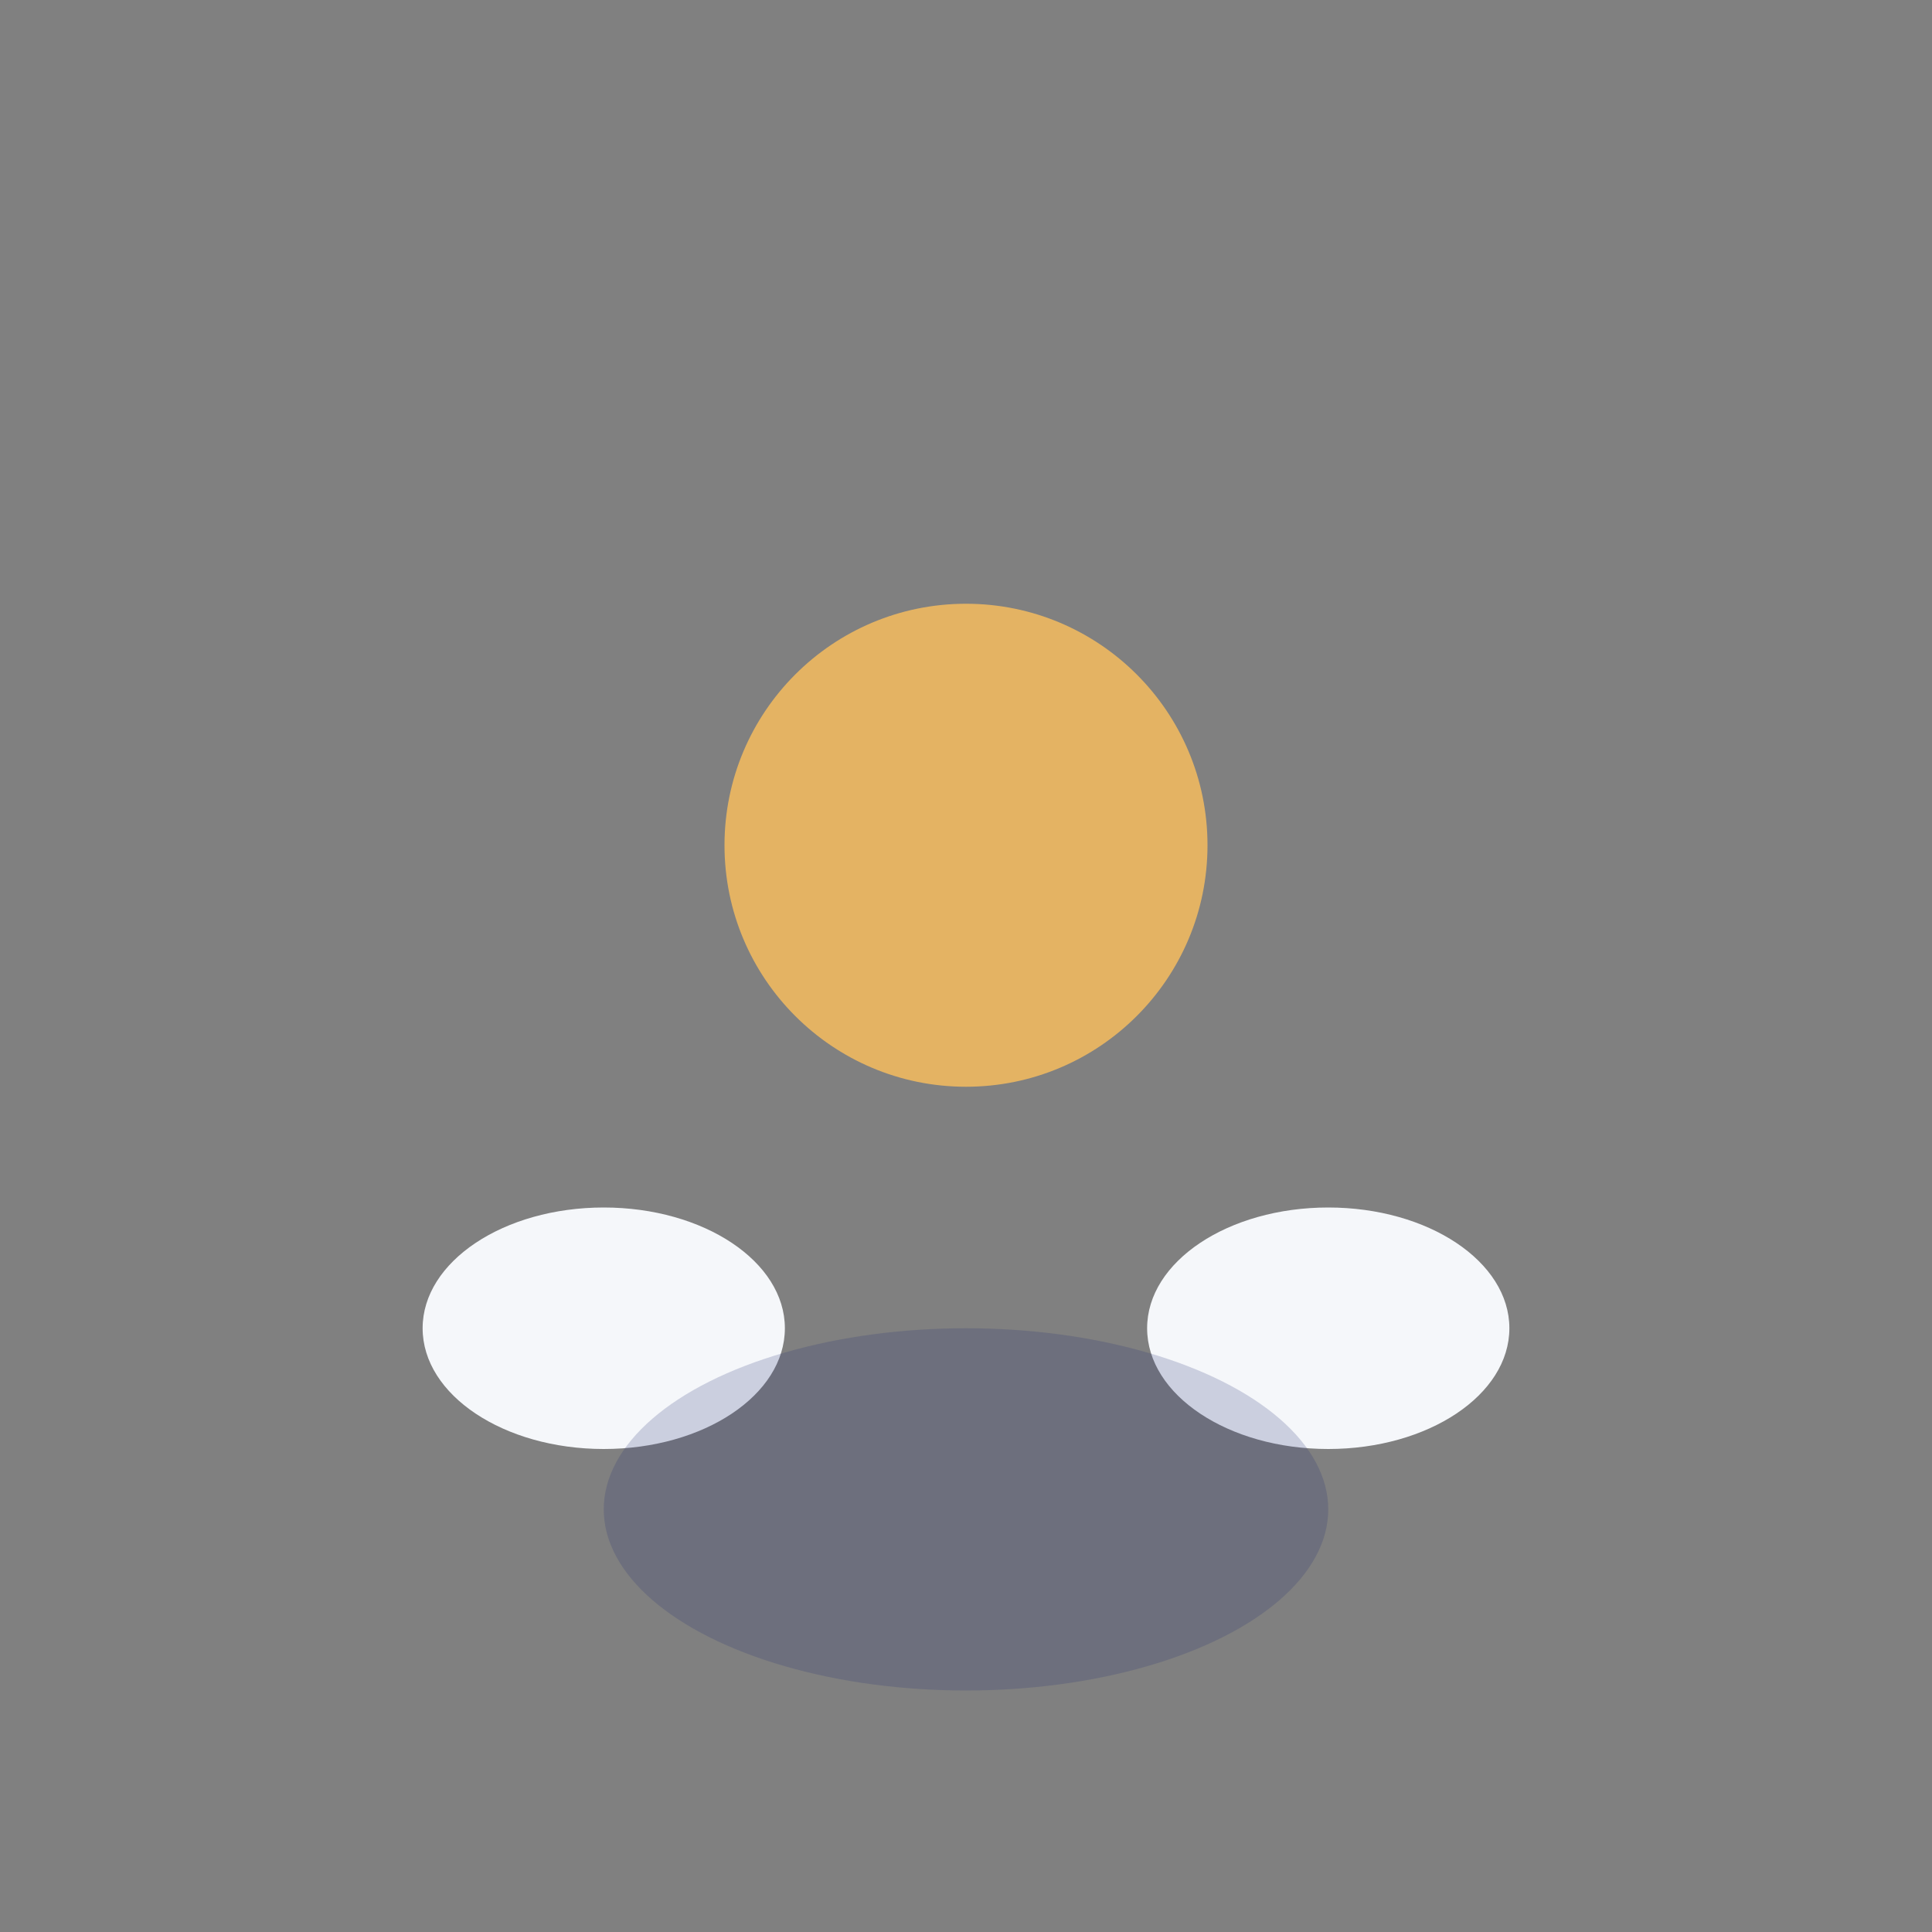
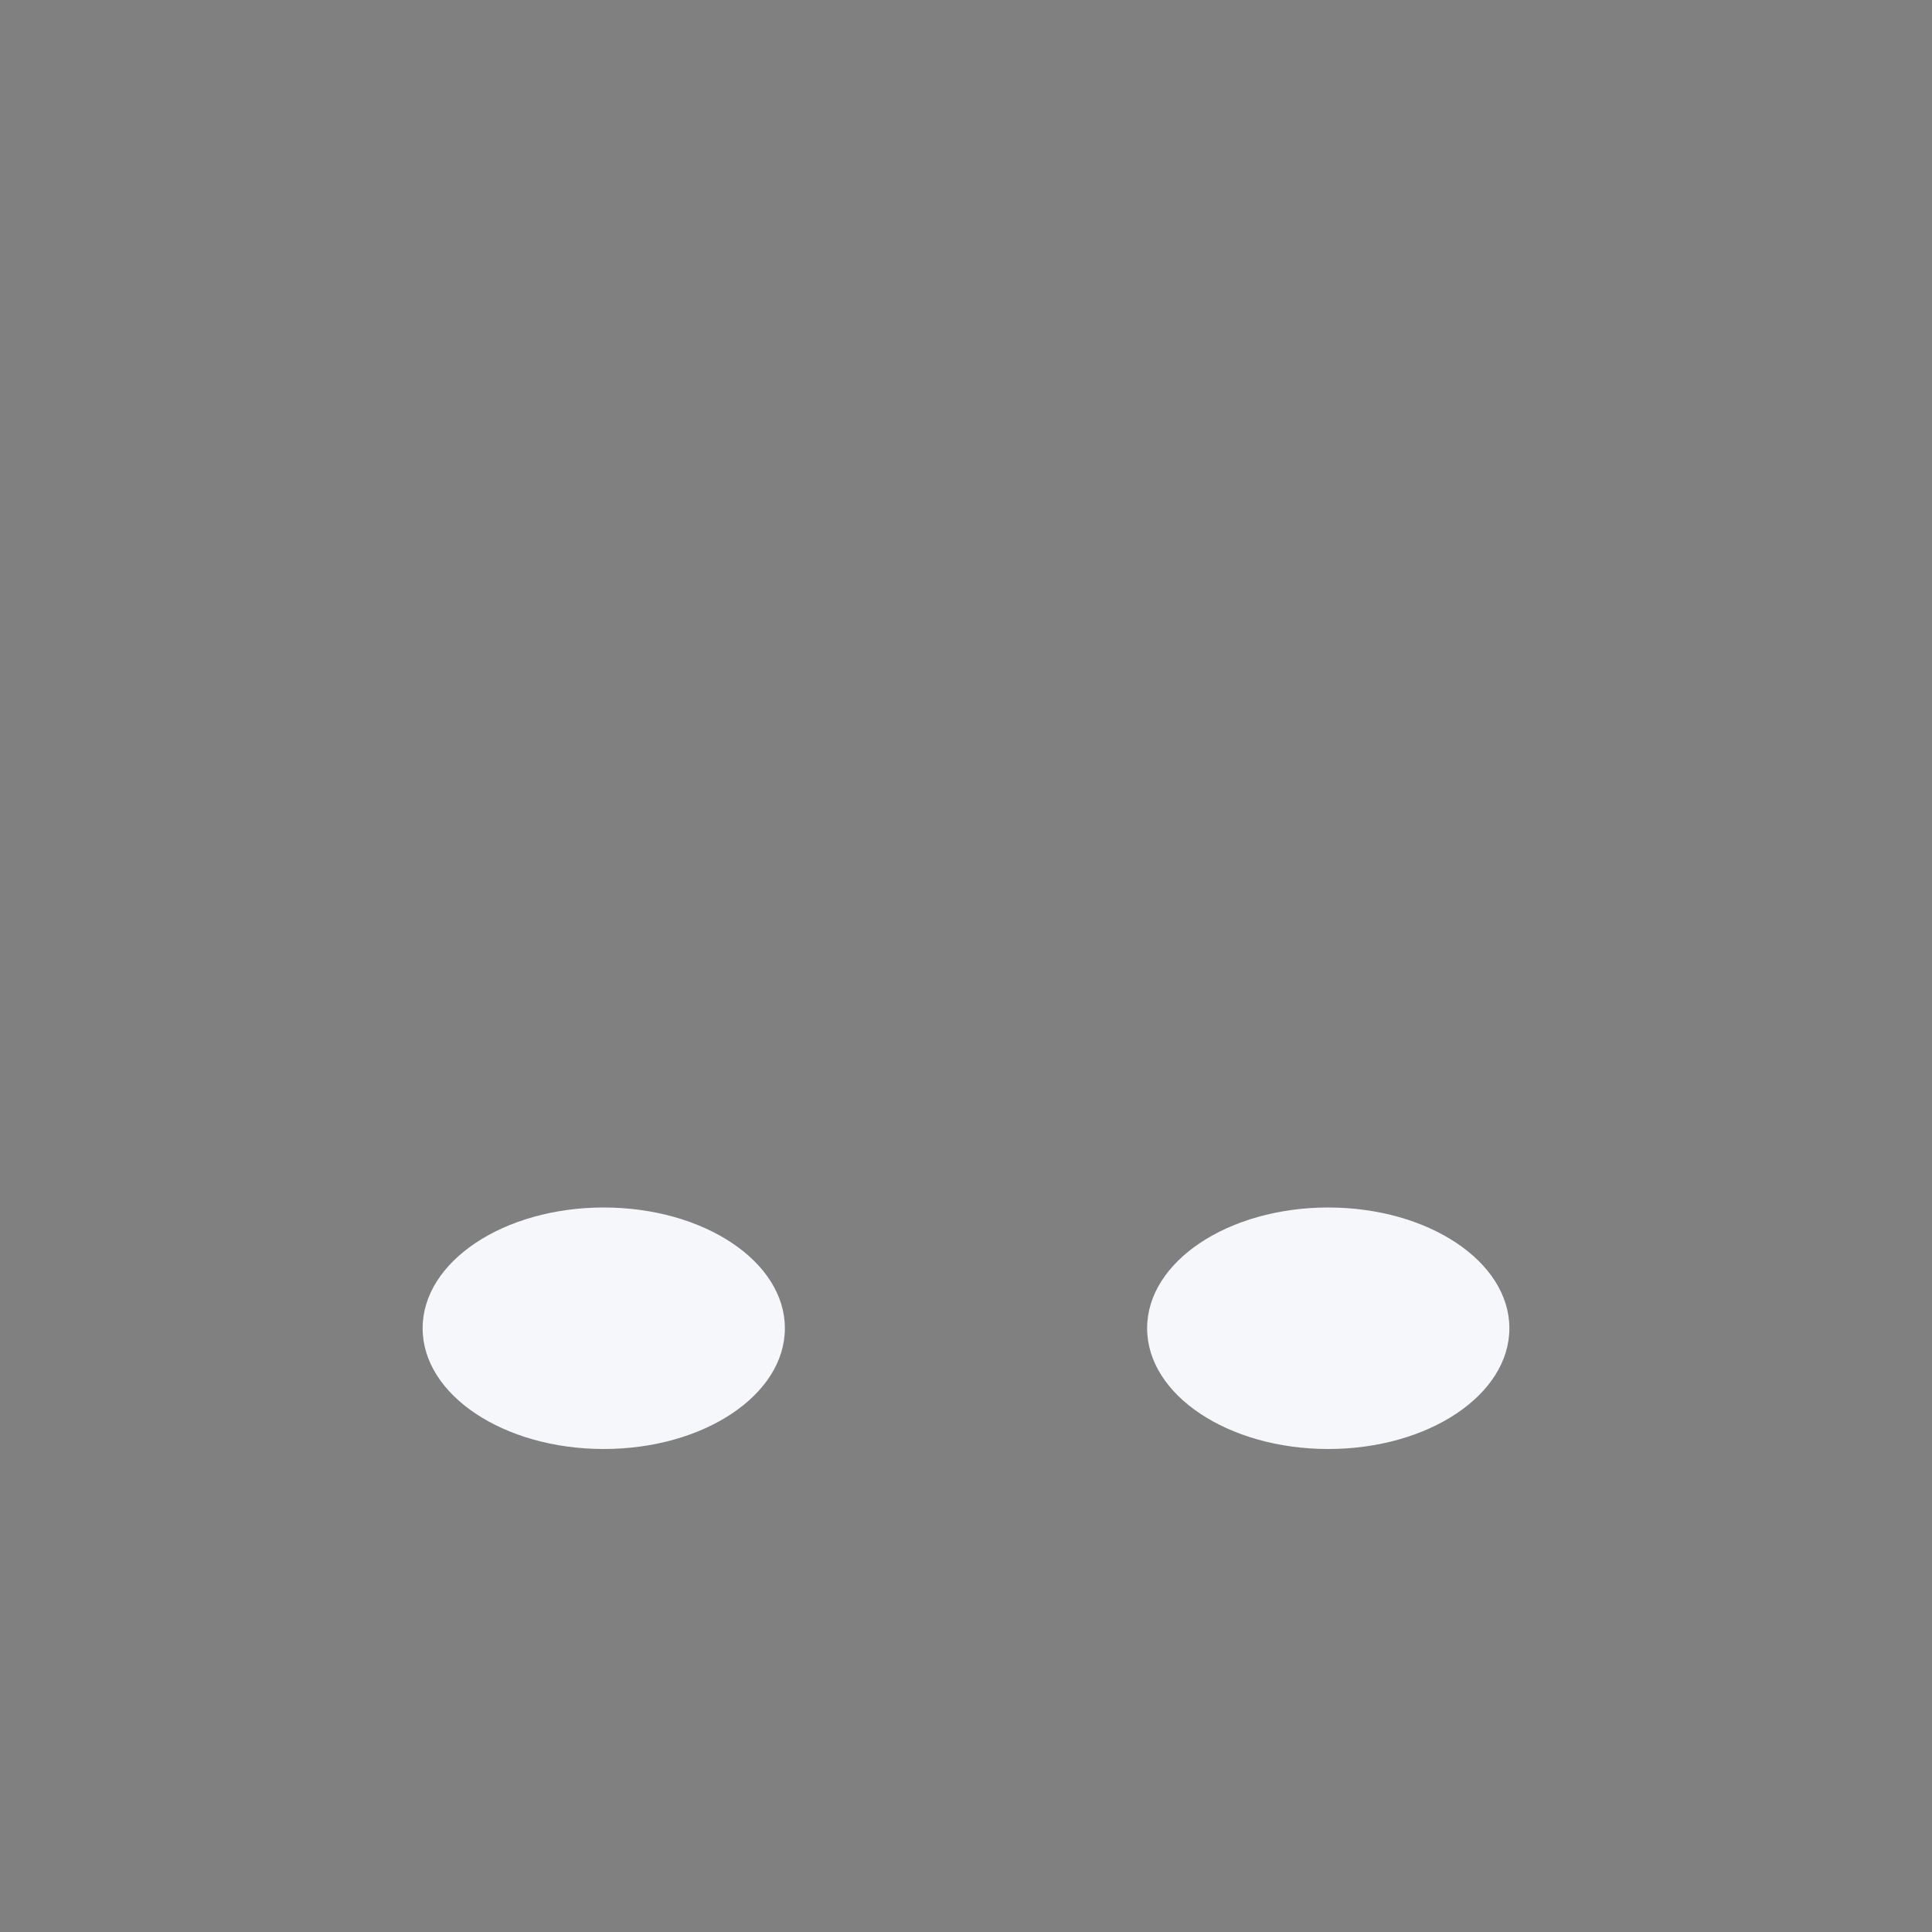
<svg xmlns="http://www.w3.org/2000/svg" width="32" height="32" viewBox="0 0 32 32">
  <rect x="0" y="0" width="32" height="32" fill="#808080" stroke="none" />
-   <circle cx="16" cy="14" r="4" fill="#E4B363" />
  <ellipse cx="10" cy="22" rx="3" ry="2" fill="#F5F7FA" />
  <ellipse cx="22" cy="22" rx="3" ry="2" fill="#F5F7FA" />
-   <ellipse cx="16" cy="25" rx="6" ry="3" fill="#263174" opacity=".2" />
</svg>